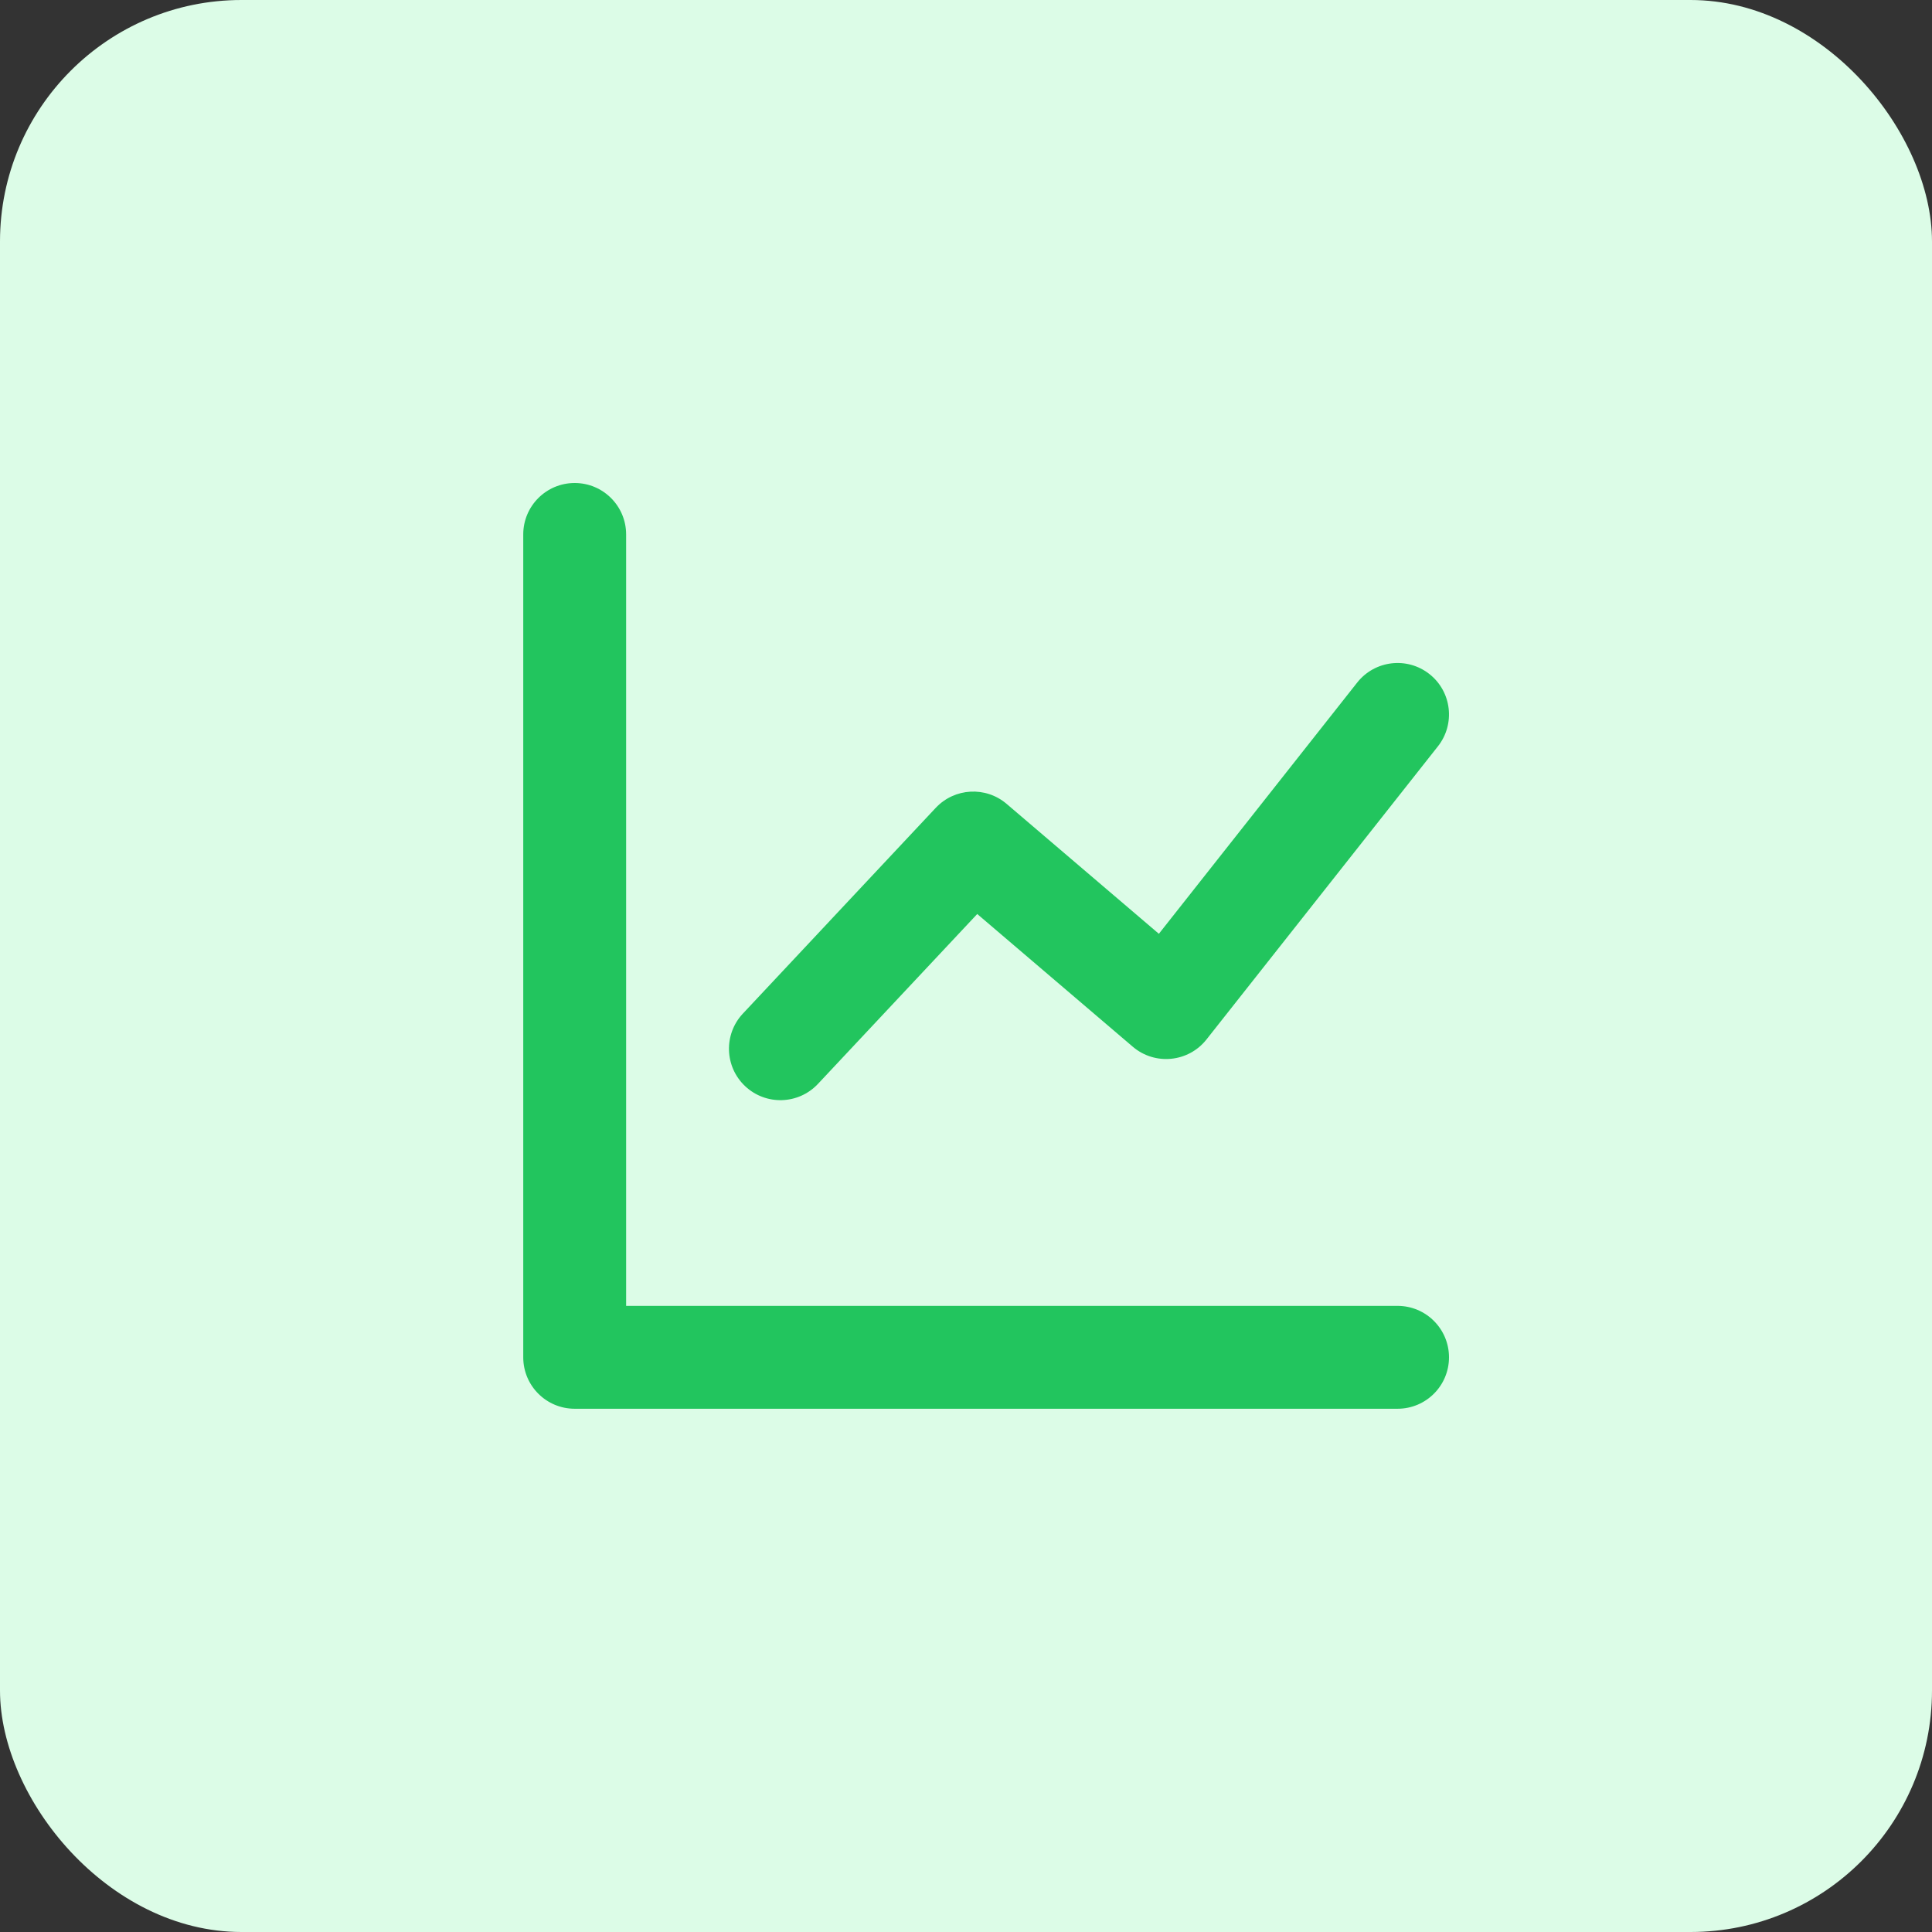
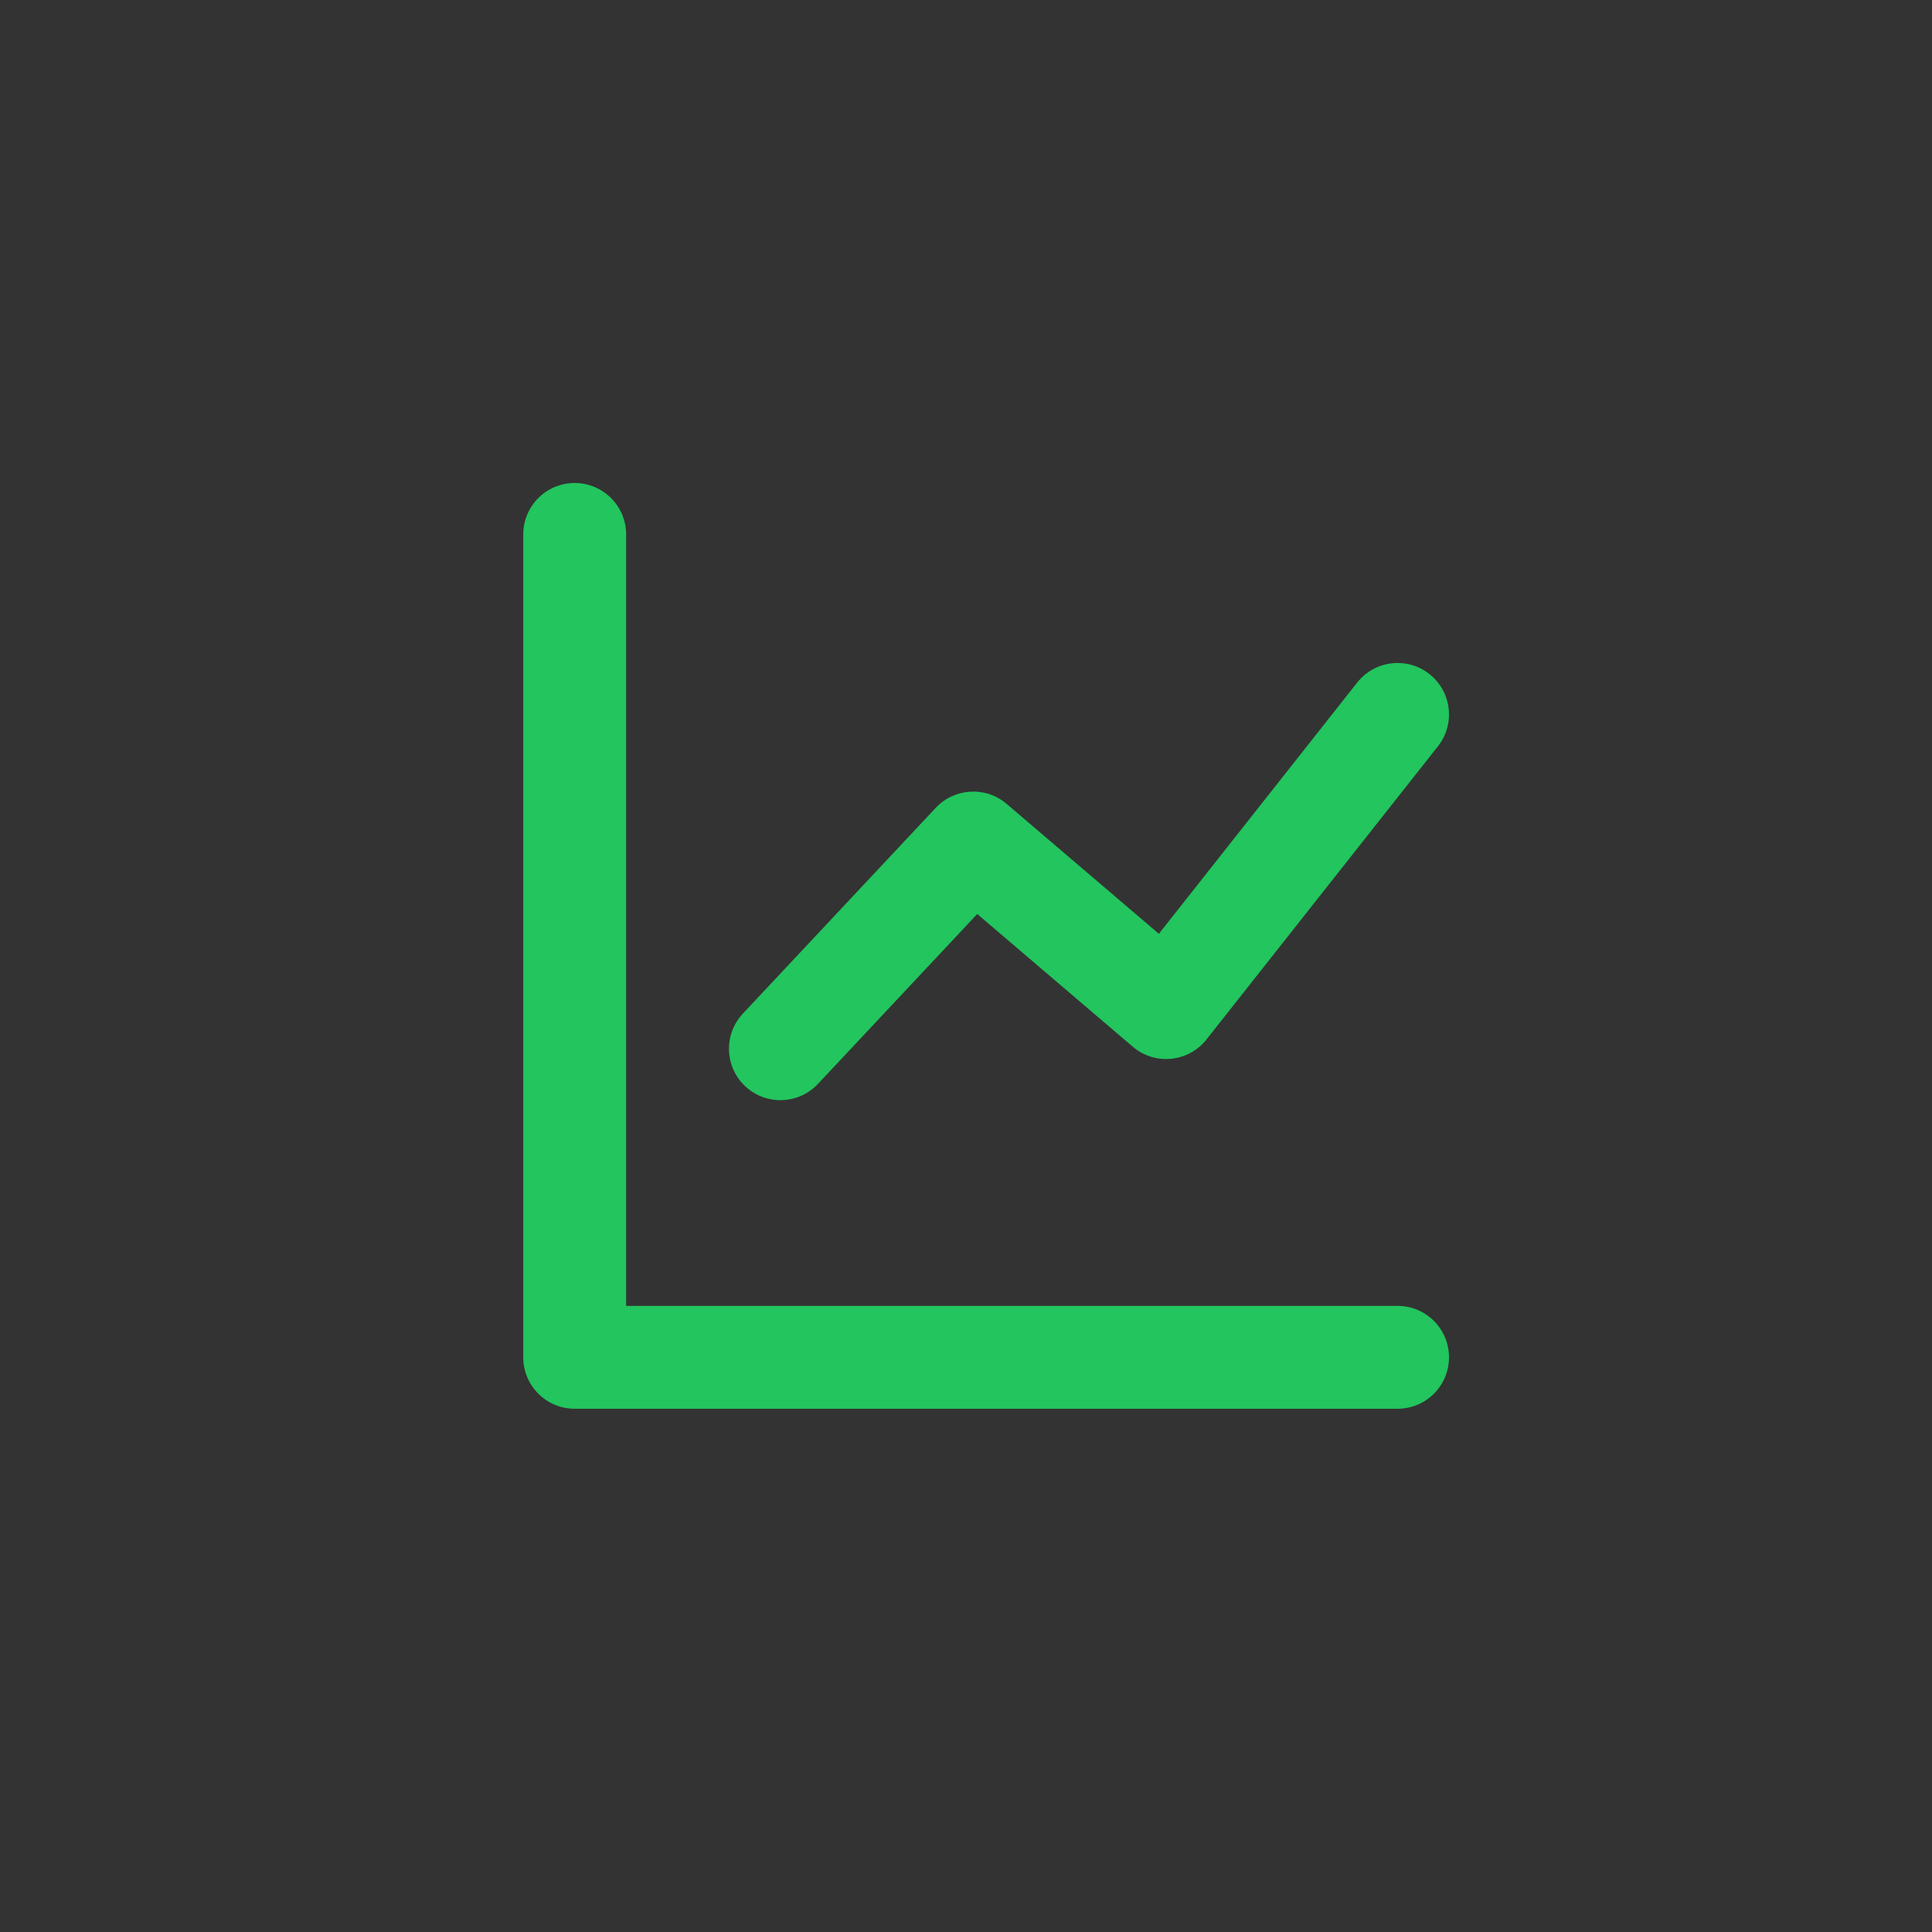
<svg xmlns="http://www.w3.org/2000/svg" width="48" height="48" viewBox="0 0 48 48" fill="none">
  <rect x="0" y="0" width="48" height="48" fill="#333333" stroke="none" />
-   <rect width="48" height="48" rx="6" fill="#DCFCE7" />
  <path d="M34.722 32.444H15.556V13.278C15.556 12.572 14.983 12 14.278 12C13.572 12 13 12.572 13 13.278V33.722C13 34.428 13.572 35 14.278 35H34.722C35.428 35 36 34.428 36 33.722C36 33.017 35.428 32.444 34.722 32.444ZM18.515 26.988C19.03 27.47 19.838 27.444 20.321 26.93L24.279 22.708L28.143 26.005C28.694 26.476 29.526 26.394 29.975 25.825L35.725 18.542C36.162 17.988 36.068 17.184 35.514 16.747C34.96 16.31 34.157 16.404 33.719 16.958L28.792 23.2L25.01 19.973C24.491 19.529 23.715 19.573 23.248 20.071L18.457 25.182C17.974 25.697 18 26.505 18.515 26.988Z" fill="#22C55E" />
</svg>